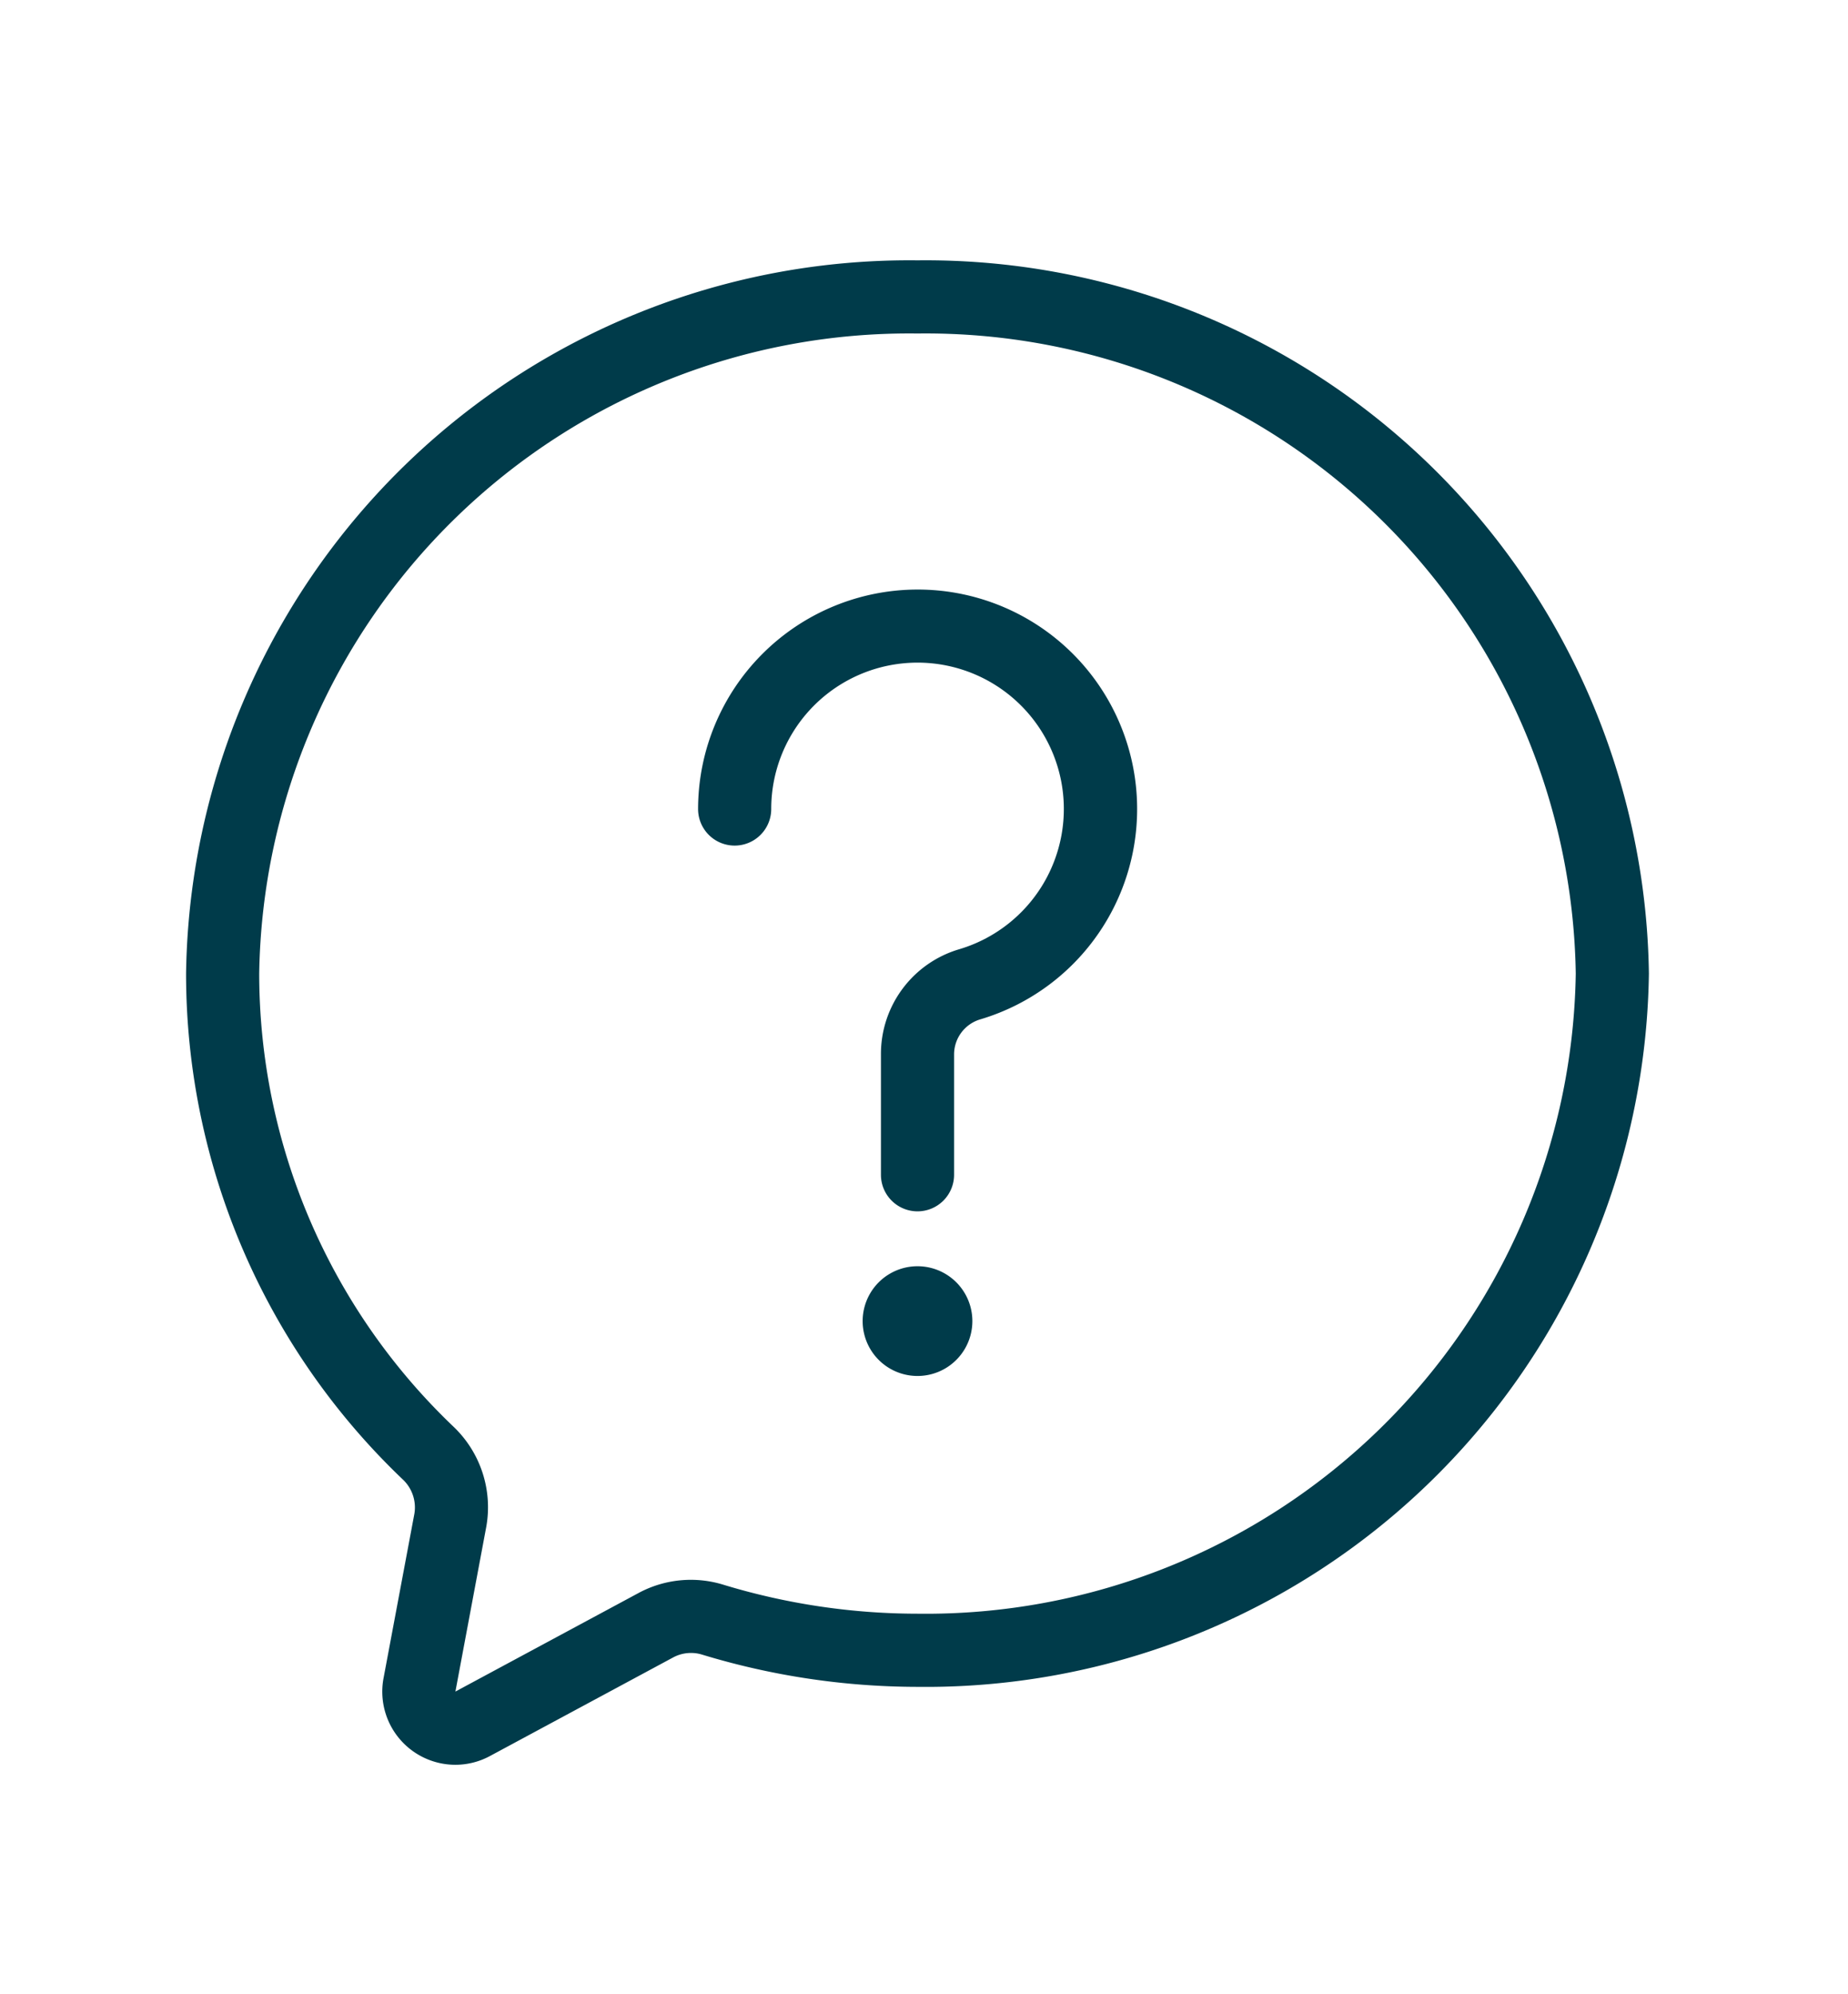
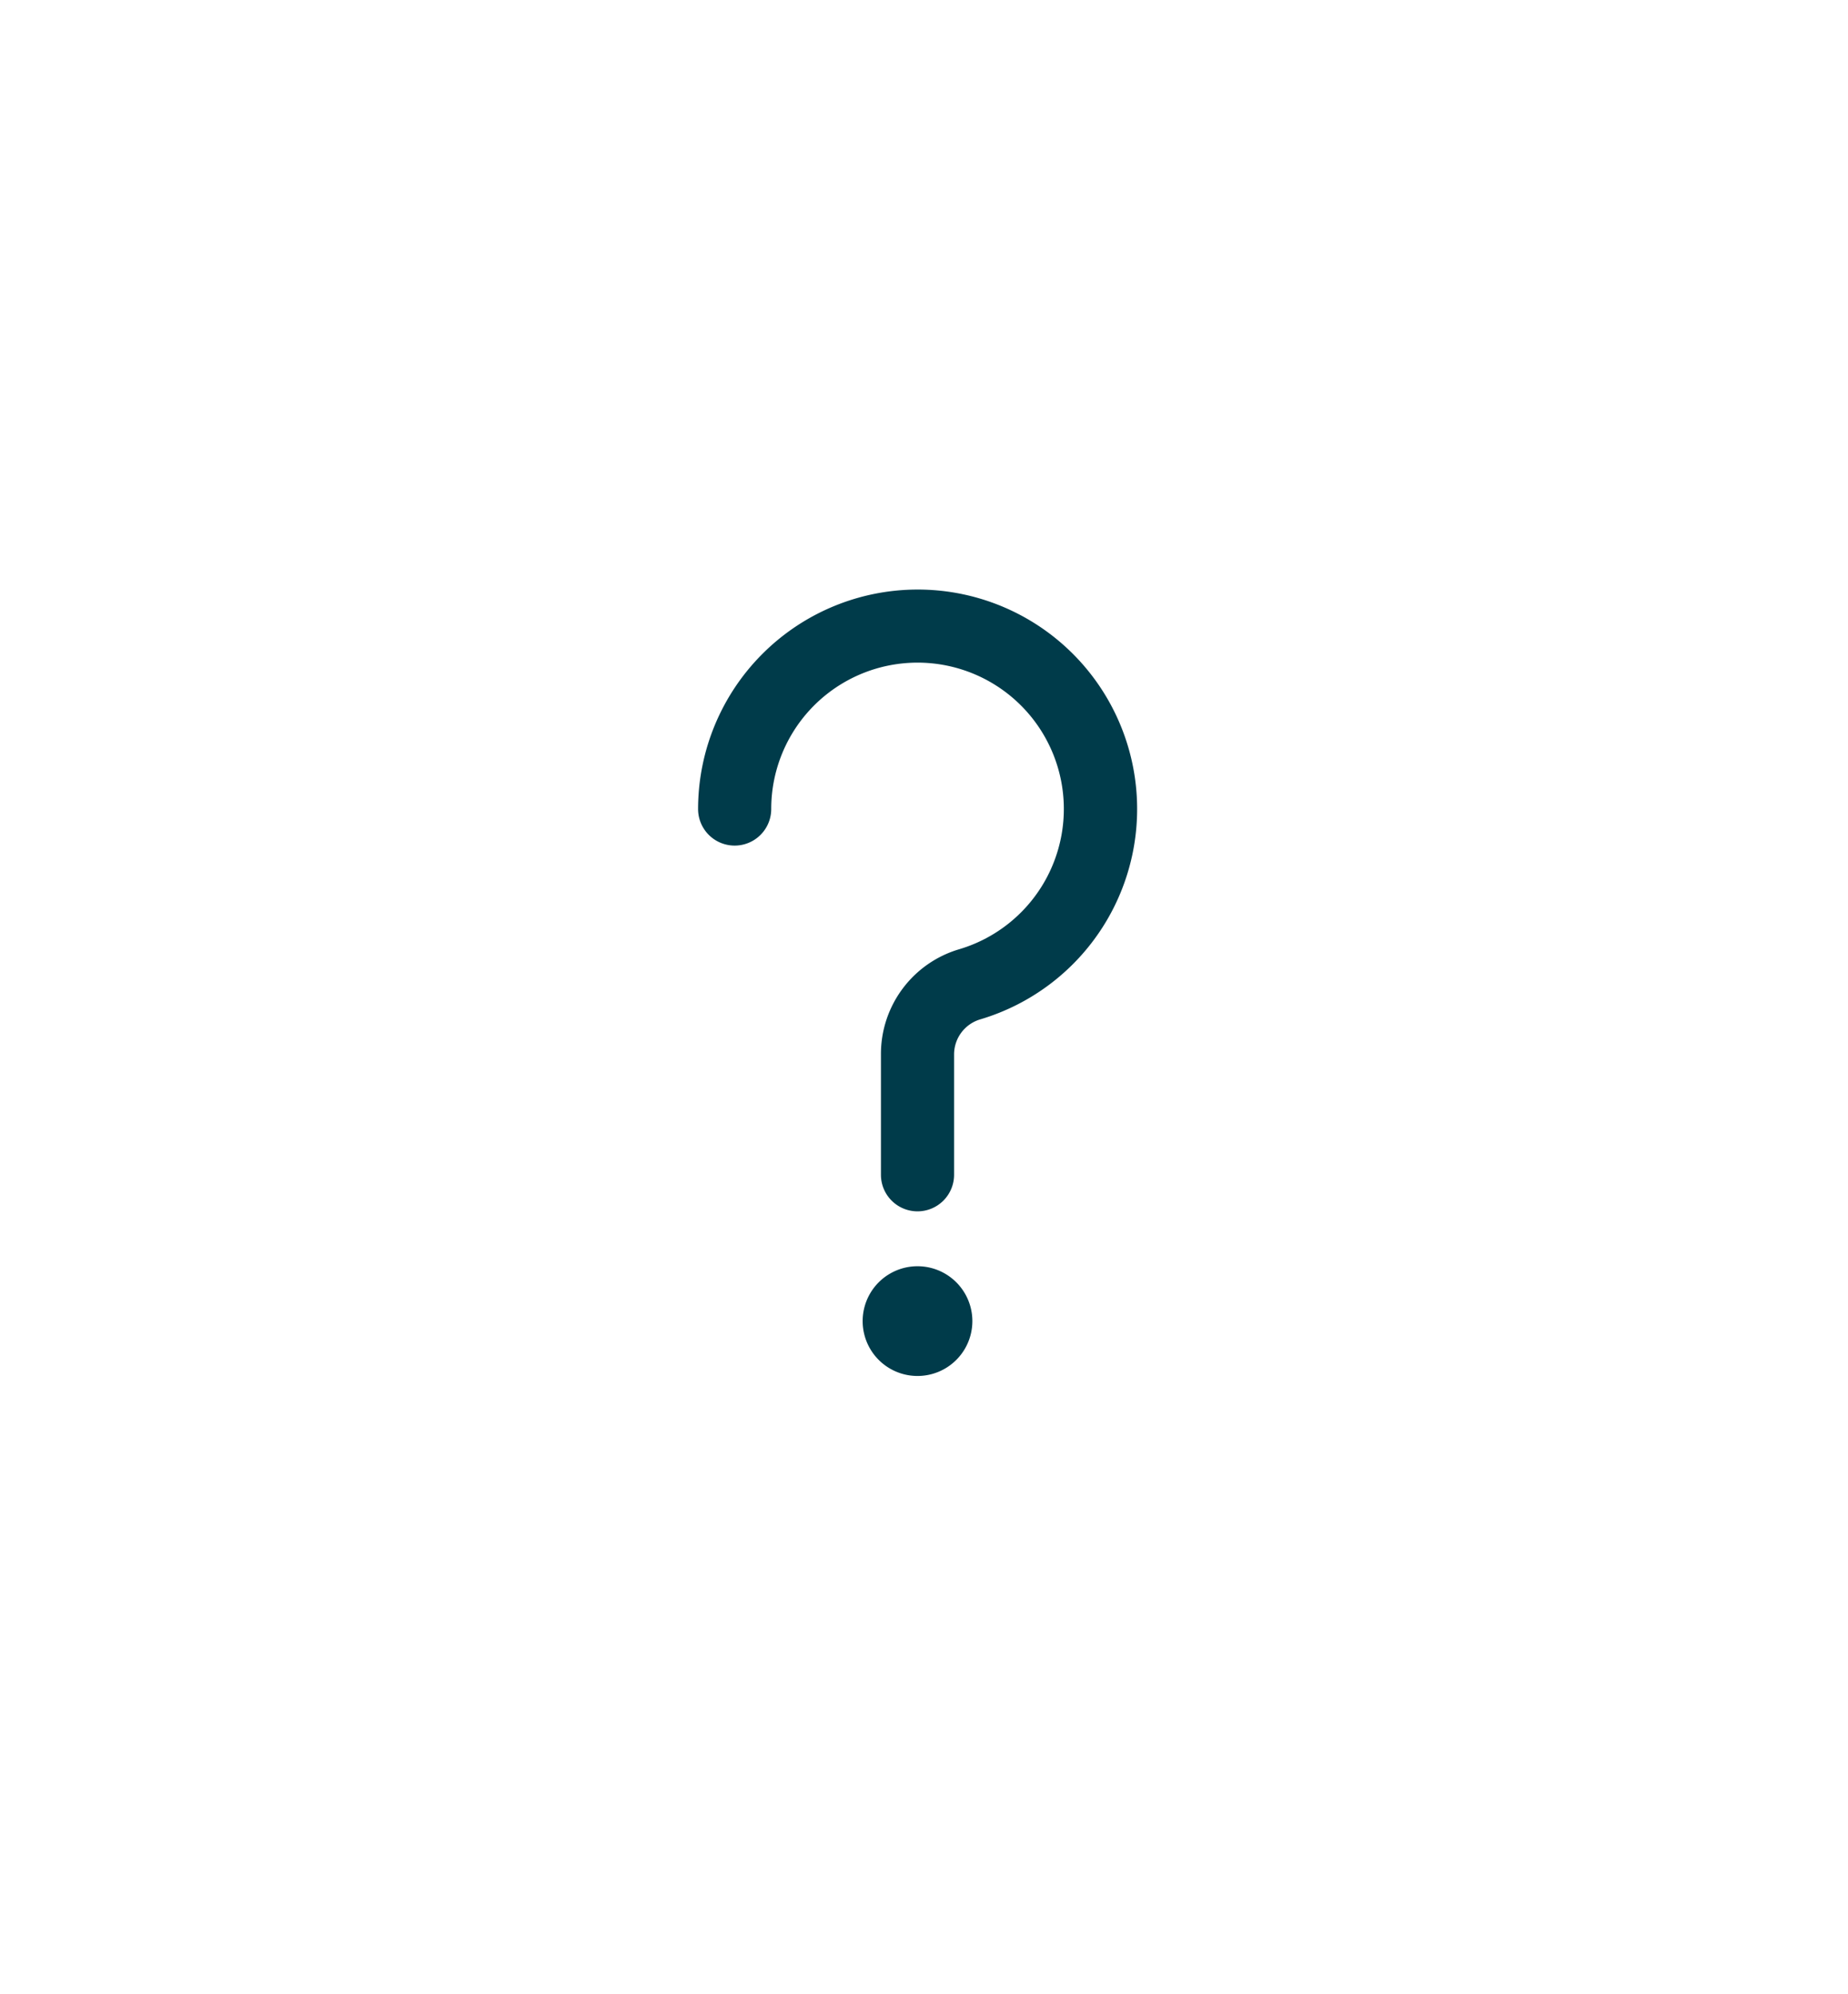
<svg xmlns="http://www.w3.org/2000/svg" width="76" height="82" fill="none">
-   <path fill="#003B4A" d="M18.73 72.564a3.007 3.007 0 0 1-2.956-3.566l1.27-6.768a1.58 1.58 0 0 0-.496-1.414 28.738 28.738 0 0 1-8.896-20.783 29.744 29.744 0 0 1 30.08-29.328 29.744 29.744 0 0 1 30.08 29.328 29.744 29.744 0 0 1-30.08 29.327 30.534 30.534 0 0 1-8.836-1.319 1.555 1.555 0 0 0-1.19.097l-7.545 4.06c-.439.24-.93.365-1.43.366Zm19.002-58.851a26.735 26.735 0 0 0-27.072 26.32 25.75 25.75 0 0 0 7.983 18.622 4.576 4.576 0 0 1 1.354 4.13l-1.268 6.768 7.546-4.06a4.54 4.54 0 0 1 3.486-.329 27.482 27.482 0 0 0 7.971 1.188 26.735 26.735 0 0 0 27.072-26.32 26.735 26.735 0 0 0-27.072-26.319Z" />
  <path fill="#003B4A" d="M37.733 49.808a1.504 1.504 0 0 1-1.504-1.504v-4.963a4.49 4.49 0 0 1 3.235-4.315 6.017 6.017 0 1 0-7.747-5.761 1.504 1.504 0 1 1-3.008 0 9.033 9.033 0 0 1 9.024-9.024 9.024 9.024 0 0 1 2.596 17.669 1.504 1.504 0 0 0-1.092 1.431v4.963a1.504 1.504 0 0 1-1.504 1.504ZM37.733 56.577a2.256 2.256 0 1 0 0-4.512 2.256 2.256 0 0 0 0 4.512Z" />
</svg>